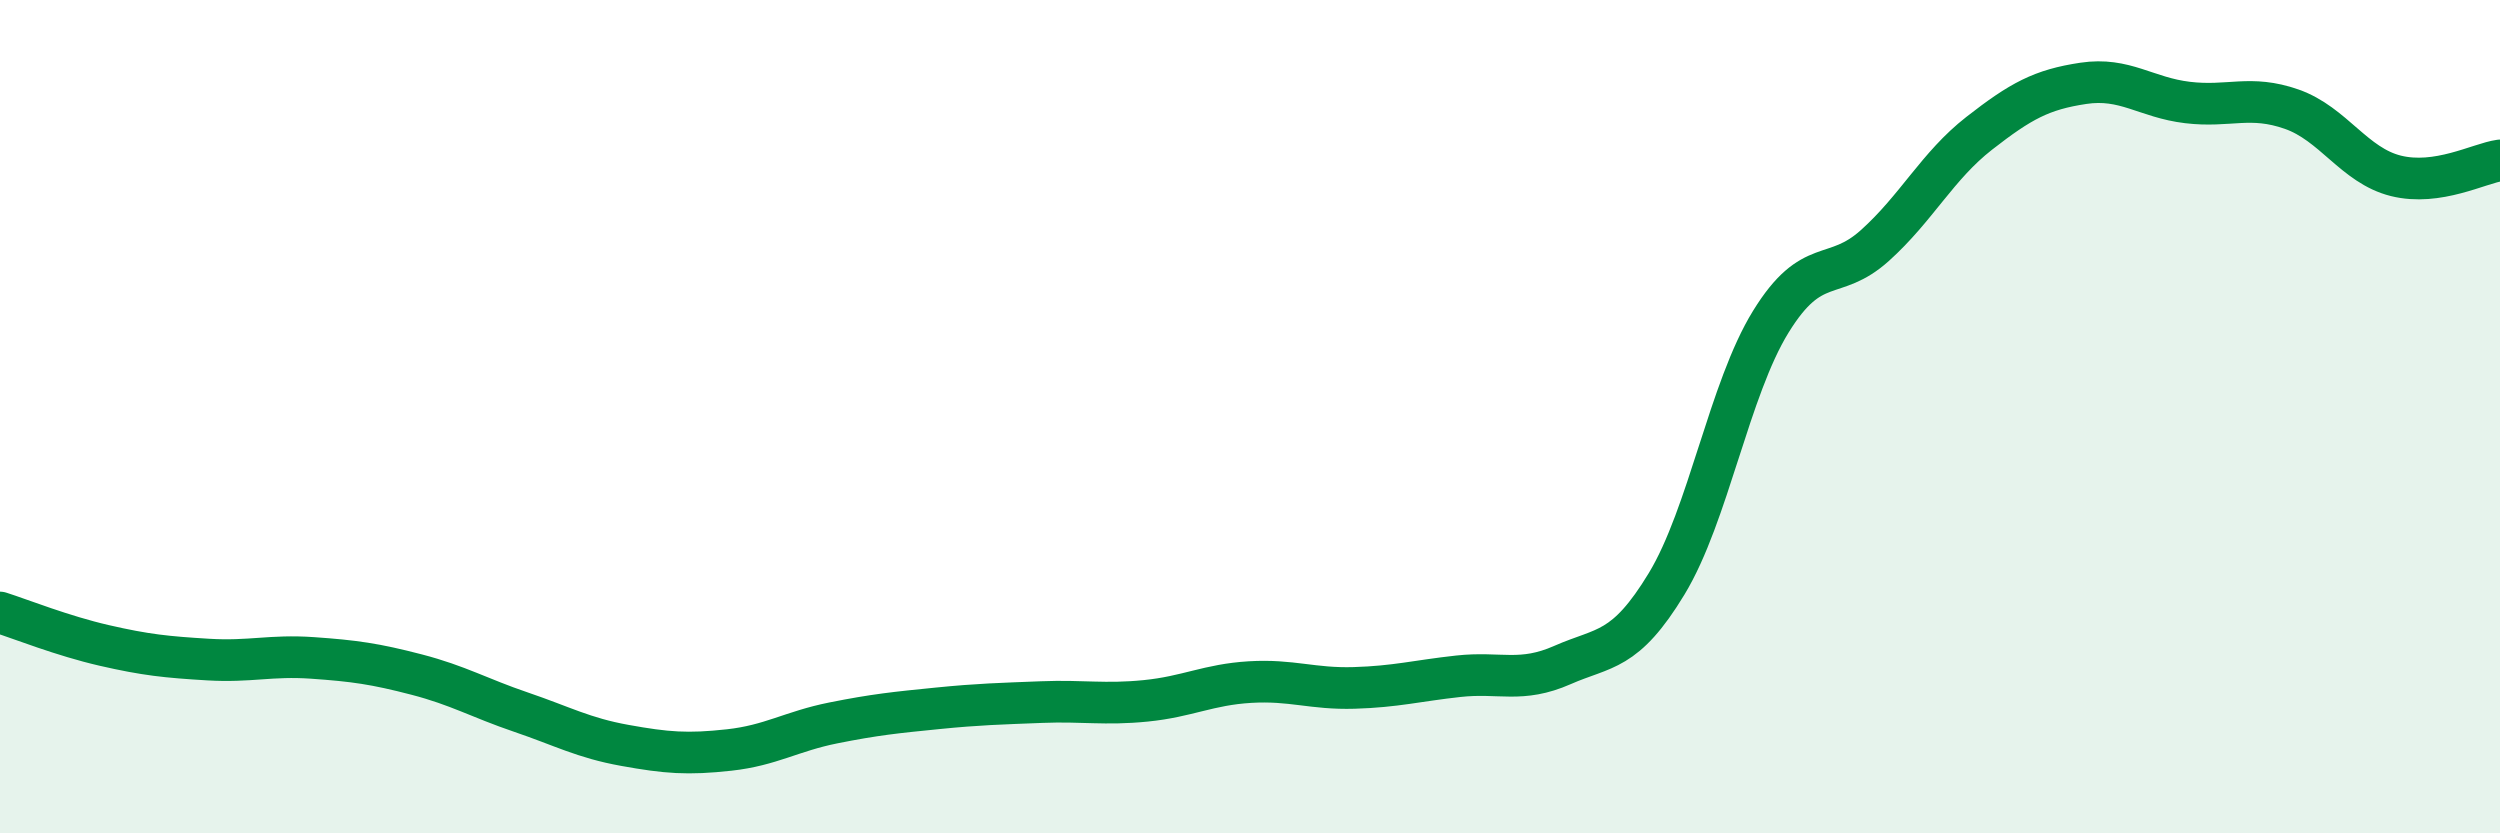
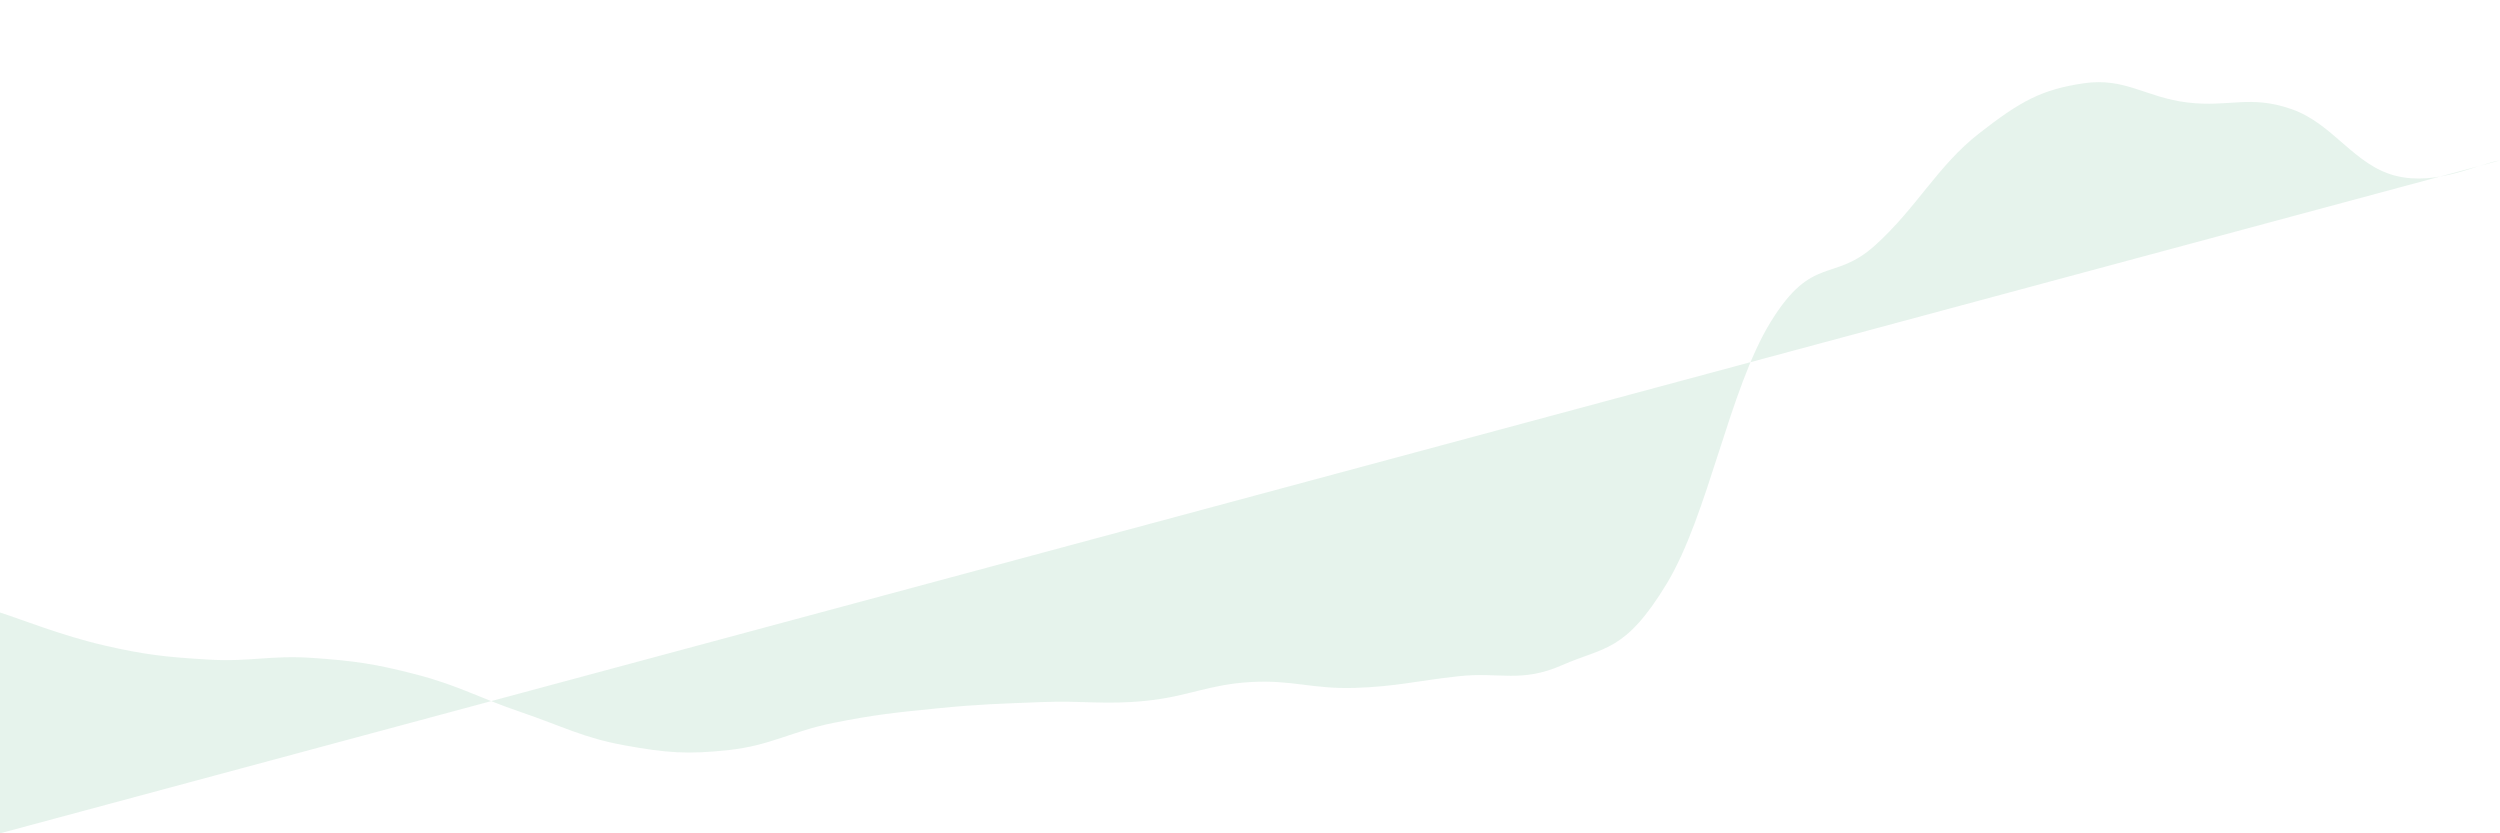
<svg xmlns="http://www.w3.org/2000/svg" width="60" height="20" viewBox="0 0 60 20">
-   <path d="M 0,14.7 C 0.5,14.86 1.5,15.26 2.5,15.49 C 3.5,15.72 4,15.77 5,15.83 C 6,15.89 6.5,15.72 7.5,15.79 C 8.5,15.86 9,15.93 10,16.19 C 11,16.45 11.5,16.75 12.5,17.09 C 13.5,17.43 14,17.71 15,17.89 C 16,18.07 16.5,18.11 17.5,18 C 18.5,17.89 19,17.55 20,17.35 C 21,17.15 21.5,17.1 22.5,17 C 23.5,16.9 24,16.89 25,16.85 C 26,16.81 26.5,16.92 27.5,16.82 C 28.5,16.72 29,16.43 30,16.37 C 31,16.31 31.5,16.54 32.5,16.51 C 33.5,16.48 34,16.34 35,16.23 C 36,16.12 36.5,16.4 37.5,15.96 C 38.5,15.52 39,15.66 40,14.01 C 41,12.36 41.5,9.34 42.5,7.72 C 43.5,6.1 44,6.79 45,5.89 C 46,4.99 46.5,3.98 47.5,3.2 C 48.5,2.42 49,2.15 50,2 C 51,1.85 51.5,2.34 52.5,2.46 C 53.5,2.58 54,2.27 55,2.62 C 56,2.97 56.5,3.97 57.5,4.22 C 58.5,4.47 59.5,3.92 60,3.85L60 20L0 20Z" fill="#008740" opacity="0.1" stroke-linecap="round" stroke-linejoin="round" />
-   <path d="M 0,14.7 C 0.5,14.86 1.5,15.26 2.5,15.49 C 3.5,15.72 4,15.77 5,15.83 C 6,15.89 6.5,15.72 7.5,15.79 C 8.5,15.86 9,15.93 10,16.19 C 11,16.45 11.5,16.75 12.5,17.09 C 13.5,17.43 14,17.71 15,17.89 C 16,18.07 16.5,18.11 17.5,18 C 18.5,17.89 19,17.55 20,17.35 C 21,17.15 21.5,17.1 22.5,17 C 23.5,16.9 24,16.89 25,16.85 C 26,16.81 26.5,16.92 27.5,16.82 C 28.5,16.72 29,16.43 30,16.37 C 31,16.31 31.5,16.54 32.5,16.51 C 33.5,16.48 34,16.34 35,16.23 C 36,16.12 36.5,16.4 37.5,15.96 C 38.5,15.52 39,15.66 40,14.01 C 41,12.36 41.5,9.34 42.5,7.72 C 43.5,6.1 44,6.79 45,5.89 C 46,4.99 46.5,3.98 47.5,3.2 C 48.5,2.42 49,2.15 50,2 C 51,1.85 51.5,2.34 52.5,2.46 C 53.5,2.58 54,2.27 55,2.62 C 56,2.97 56.5,3.97 57.5,4.22 C 58.5,4.47 59.5,3.92 60,3.85" stroke="#008740" stroke-width="1" fill="none" stroke-linecap="round" stroke-linejoin="round" />
+   <path d="M 0,14.7 C 0.5,14.86 1.5,15.26 2.5,15.49 C 3.5,15.72 4,15.77 5,15.83 C 6,15.89 6.5,15.72 7.5,15.79 C 8.5,15.86 9,15.93 10,16.19 C 11,16.45 11.5,16.75 12.5,17.09 C 13.5,17.43 14,17.71 15,17.89 C 16,18.07 16.5,18.11 17.5,18 C 18.5,17.89 19,17.55 20,17.35 C 21,17.15 21.5,17.1 22.5,17 C 23.5,16.9 24,16.89 25,16.85 C 26,16.81 26.5,16.92 27.5,16.82 C 28.5,16.72 29,16.43 30,16.37 C 31,16.31 31.5,16.54 32.5,16.51 C 33.5,16.48 34,16.34 35,16.23 C 36,16.12 36.5,16.4 37.5,15.96 C 38.5,15.52 39,15.66 40,14.01 C 41,12.36 41.5,9.34 42.5,7.72 C 43.5,6.1 44,6.79 45,5.89 C 46,4.99 46.5,3.98 47.5,3.2 C 48.5,2.42 49,2.15 50,2 C 51,1.85 51.5,2.34 52.5,2.46 C 53.5,2.58 54,2.27 55,2.62 C 56,2.97 56.5,3.97 57.5,4.22 C 58.5,4.47 59.5,3.92 60,3.85L0 20Z" fill="#008740" opacity="0.1" stroke-linecap="round" stroke-linejoin="round" />
</svg>